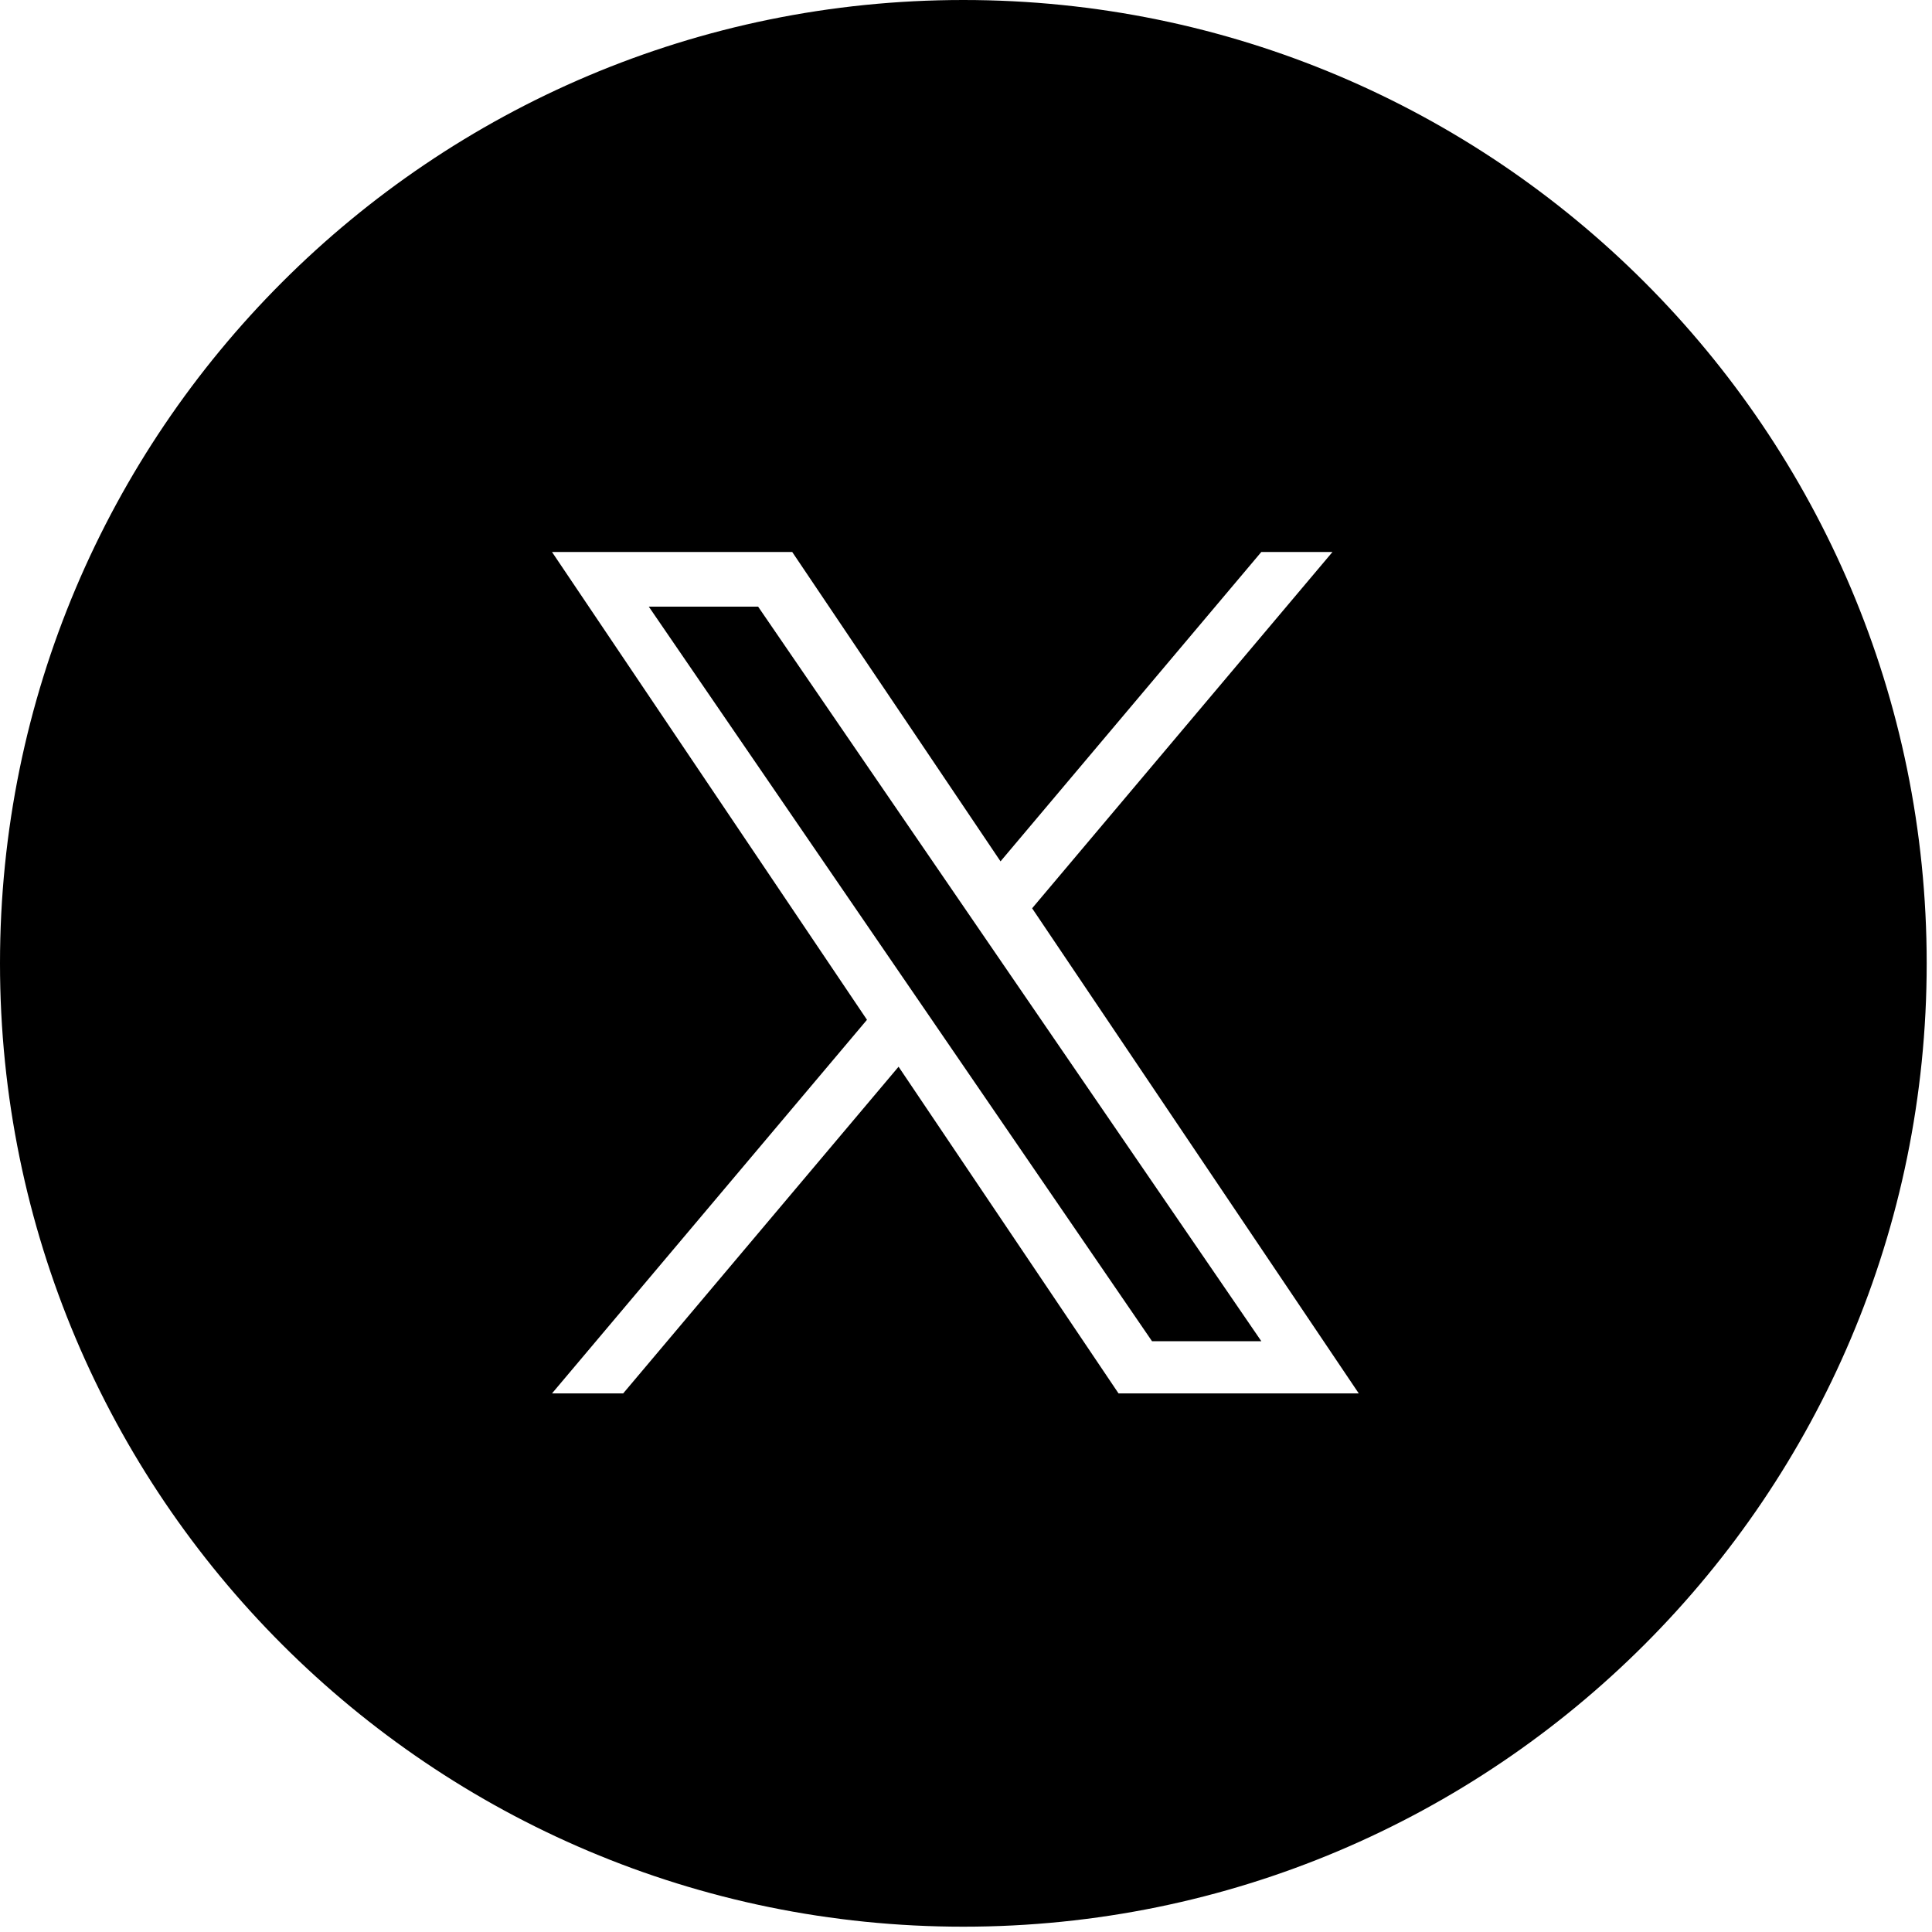
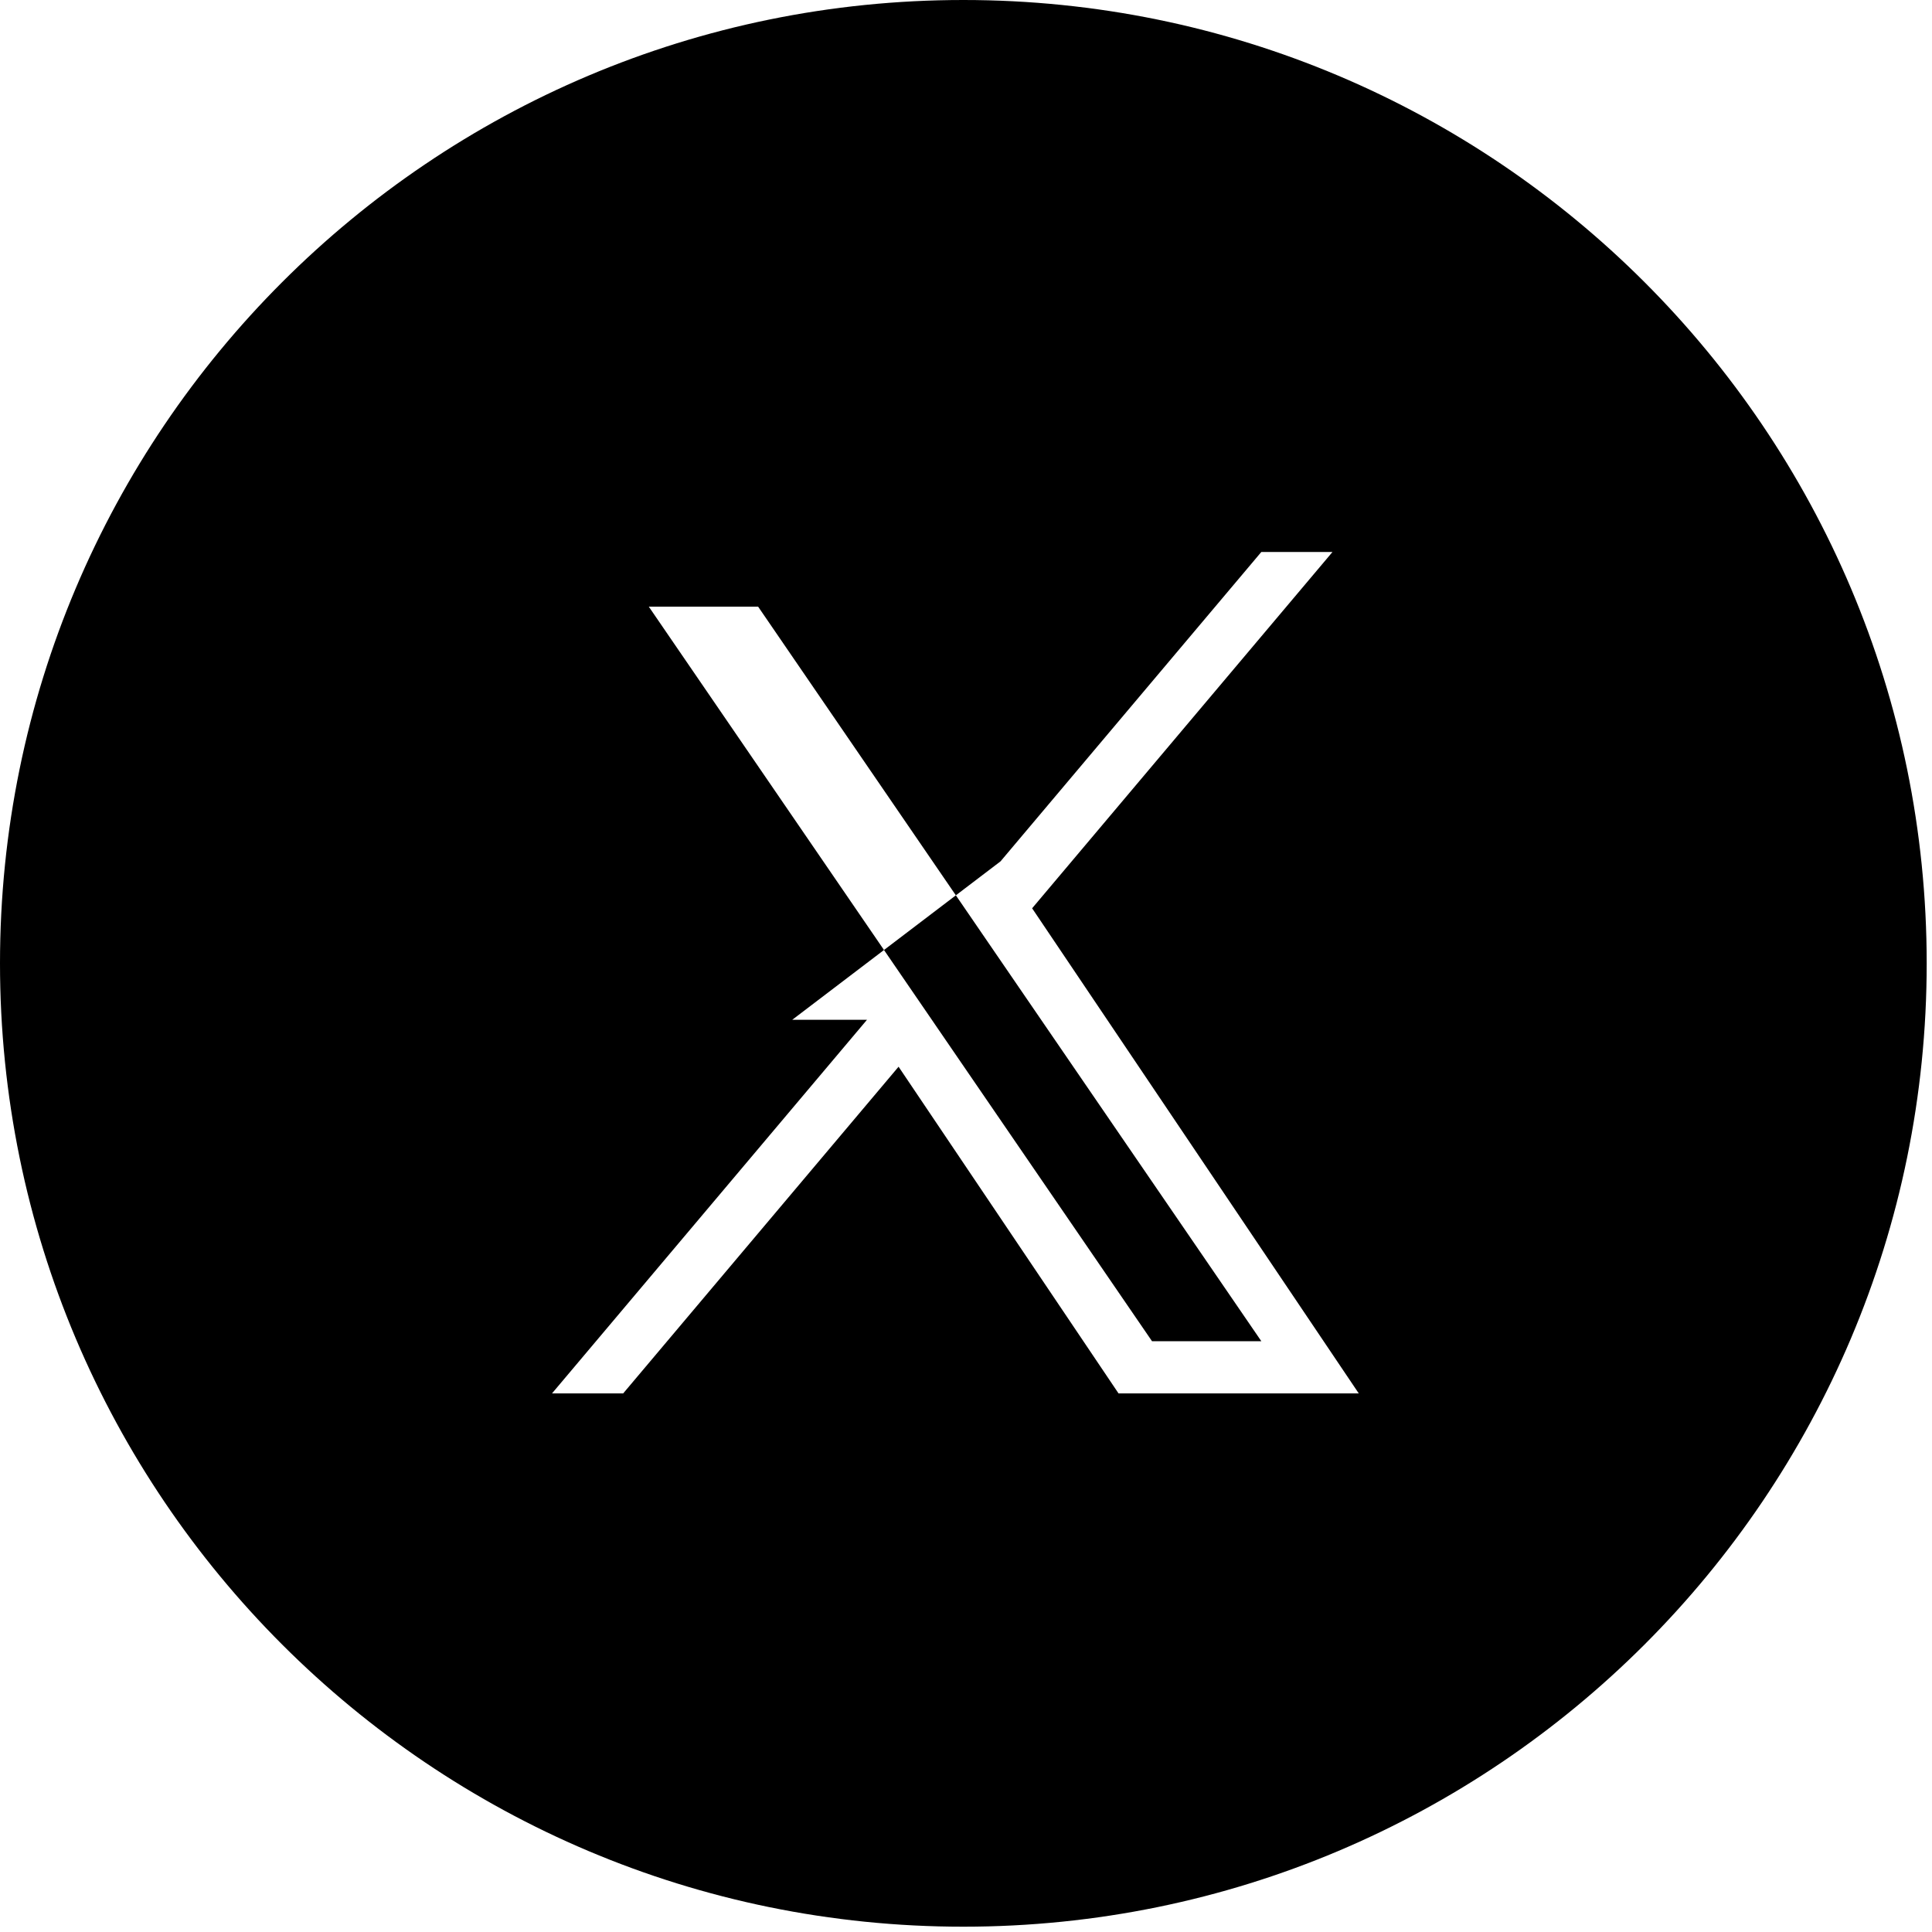
<svg xmlns="http://www.w3.org/2000/svg" width="91" height="91" viewBox="0 0 91 91" fill="none">
-   <path fill-rule="evenodd" clip-rule="evenodd" d="M45.375 90.75C70.435 90.75 90.75 70.435 90.75 45.375C90.75 20.315 70.435 0 45.375 0C20.315 0 0 20.315 0 45.375C0 70.435 20.315 90.75 45.375 90.75ZM62.761 26L48.615 42.781H48.614L64 65.632H52.685L42.324 50.244L29.352 65.632H26L40.836 48.034L26 26H37.315L47.126 40.571L59.409 26H62.761ZM42.52 46.034L44.024 48.228V48.229L54.262 63.173H59.411L46.864 44.859L45.361 42.665L35.709 28.575H30.56L42.52 46.034Z" fill="#000" />
+   <path fill-rule="evenodd" clip-rule="evenodd" d="M45.375 90.75C70.435 90.75 90.75 70.435 90.75 45.375C90.75 20.315 70.435 0 45.375 0C20.315 0 0 20.315 0 45.375C0 70.435 20.315 90.75 45.375 90.75ZM62.761 26L48.615 42.781H48.614L64 65.632H52.685L42.324 50.244L29.352 65.632H26L40.836 48.034H37.315L47.126 40.571L59.409 26H62.761ZM42.52 46.034L44.024 48.228V48.229L54.262 63.173H59.411L46.864 44.859L45.361 42.665L35.709 28.575H30.56L42.52 46.034Z" fill="#000" />
</svg>